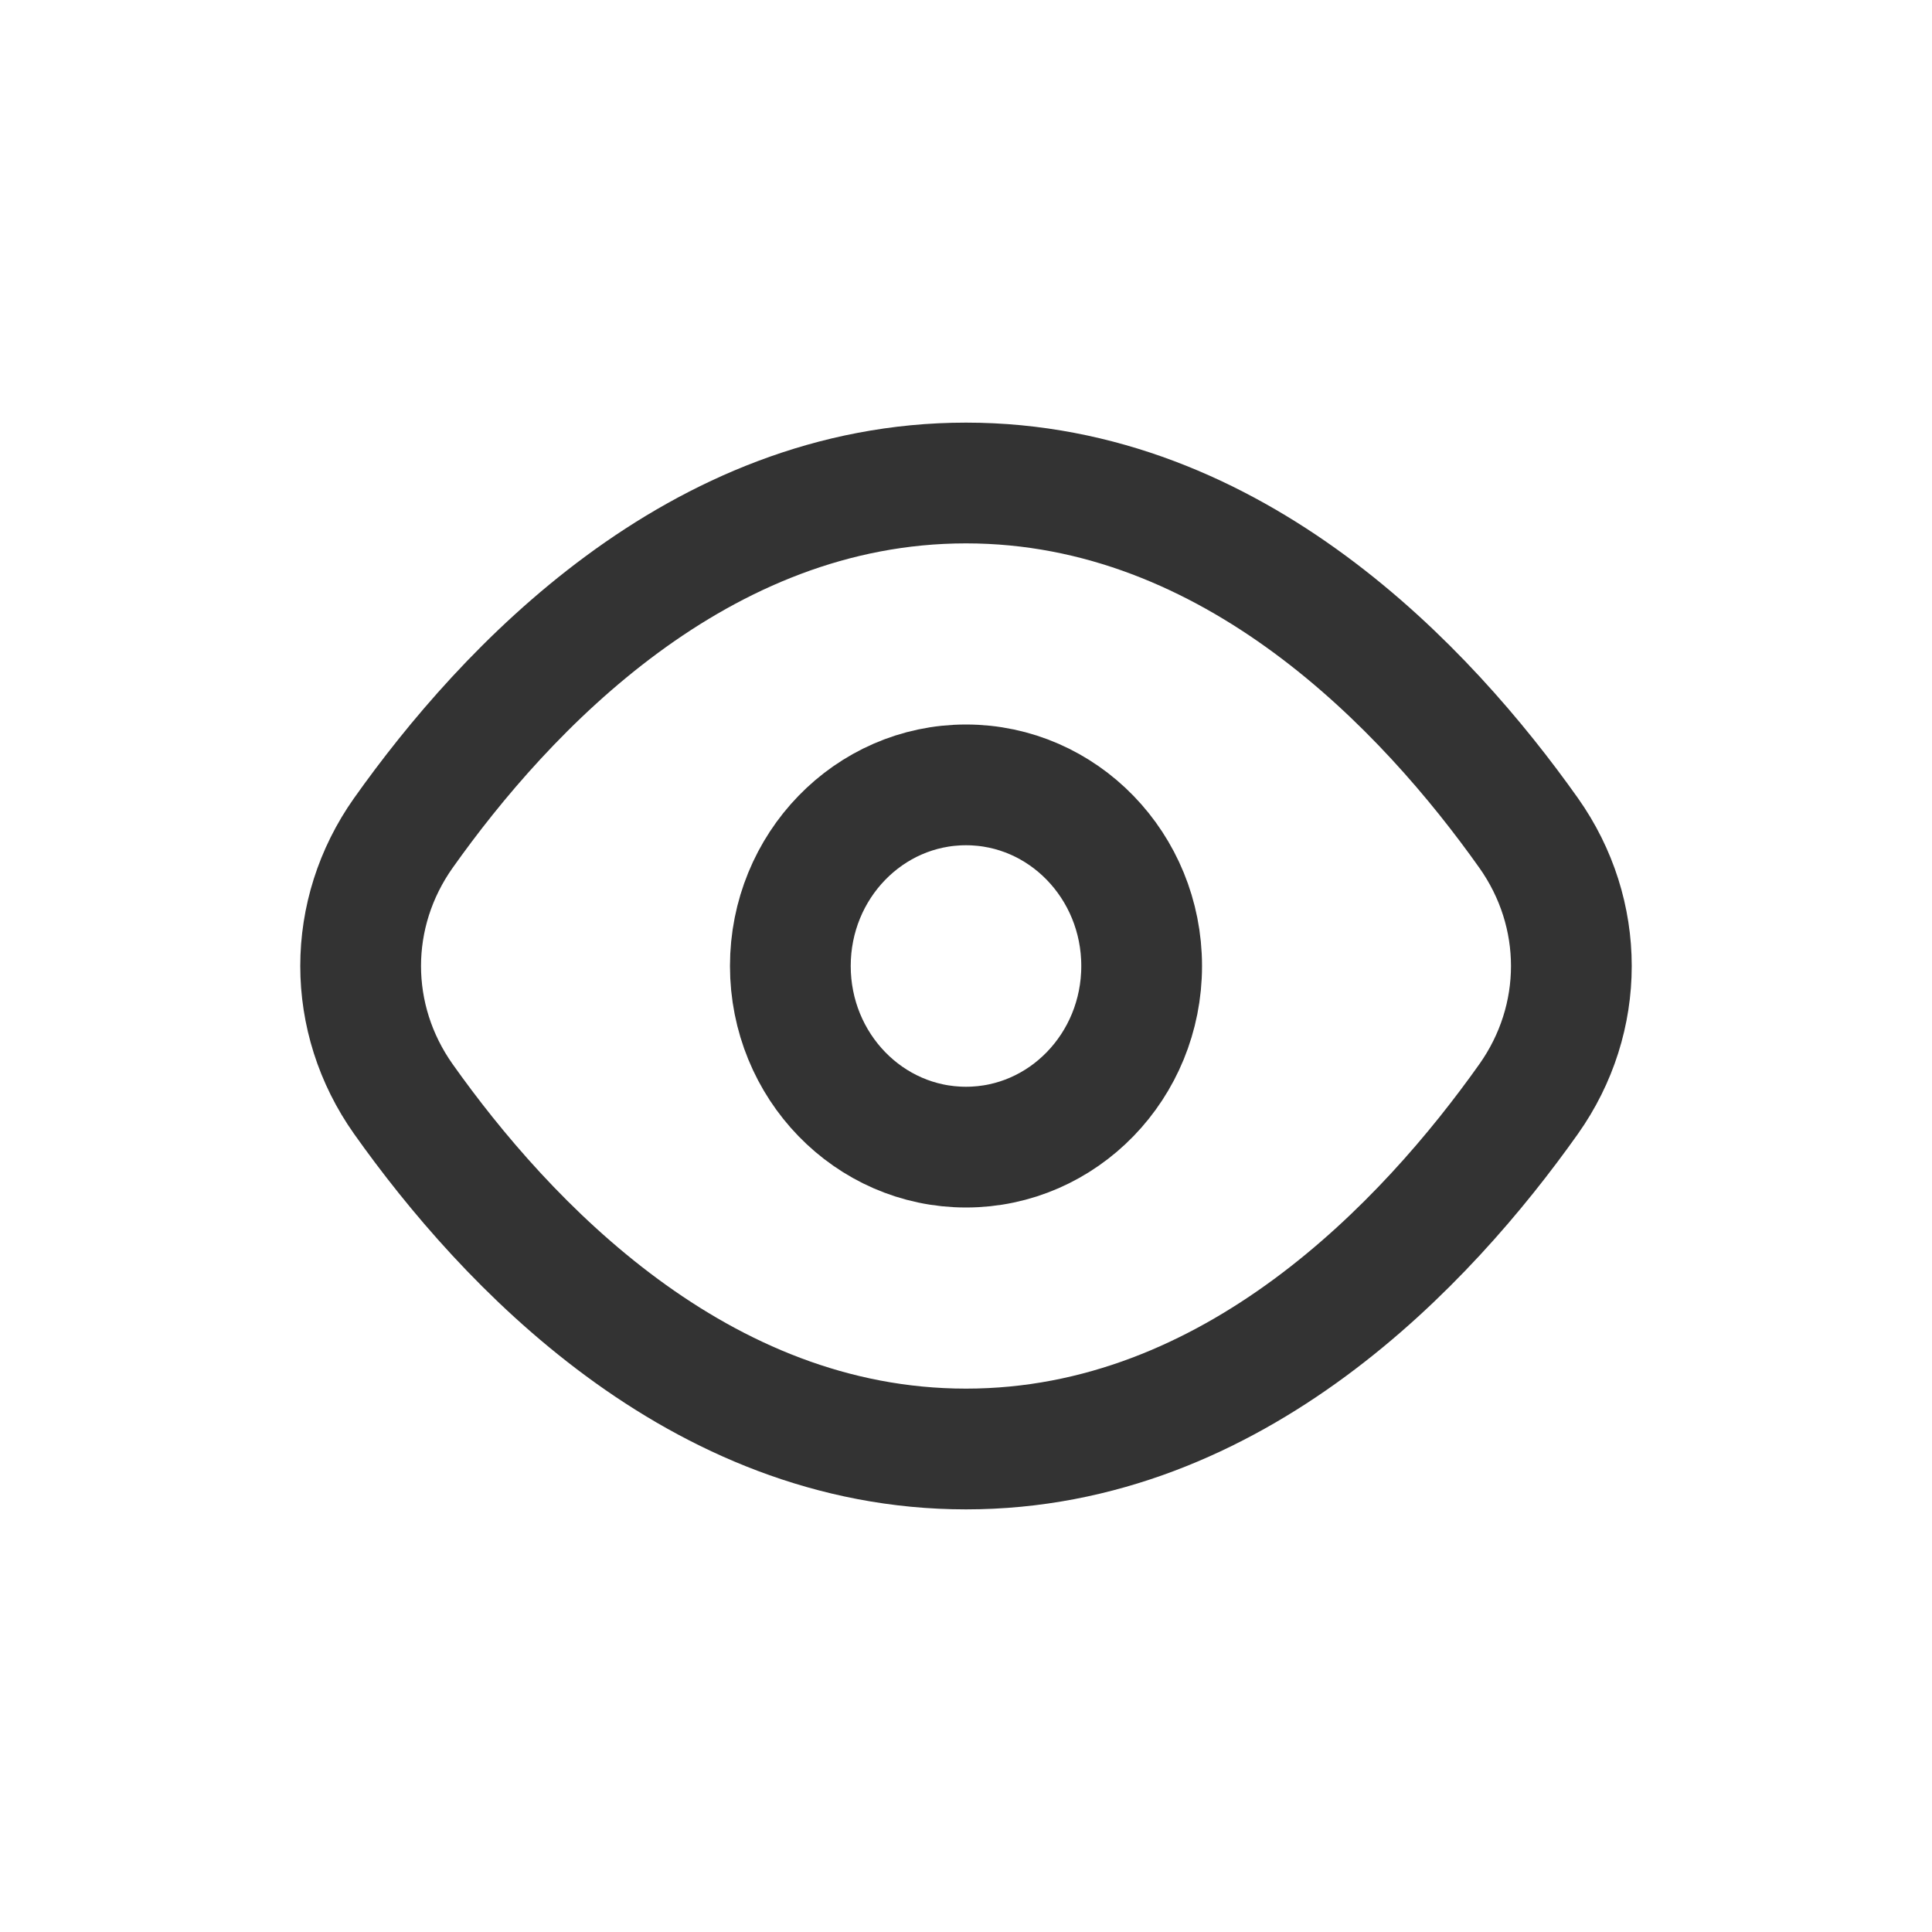
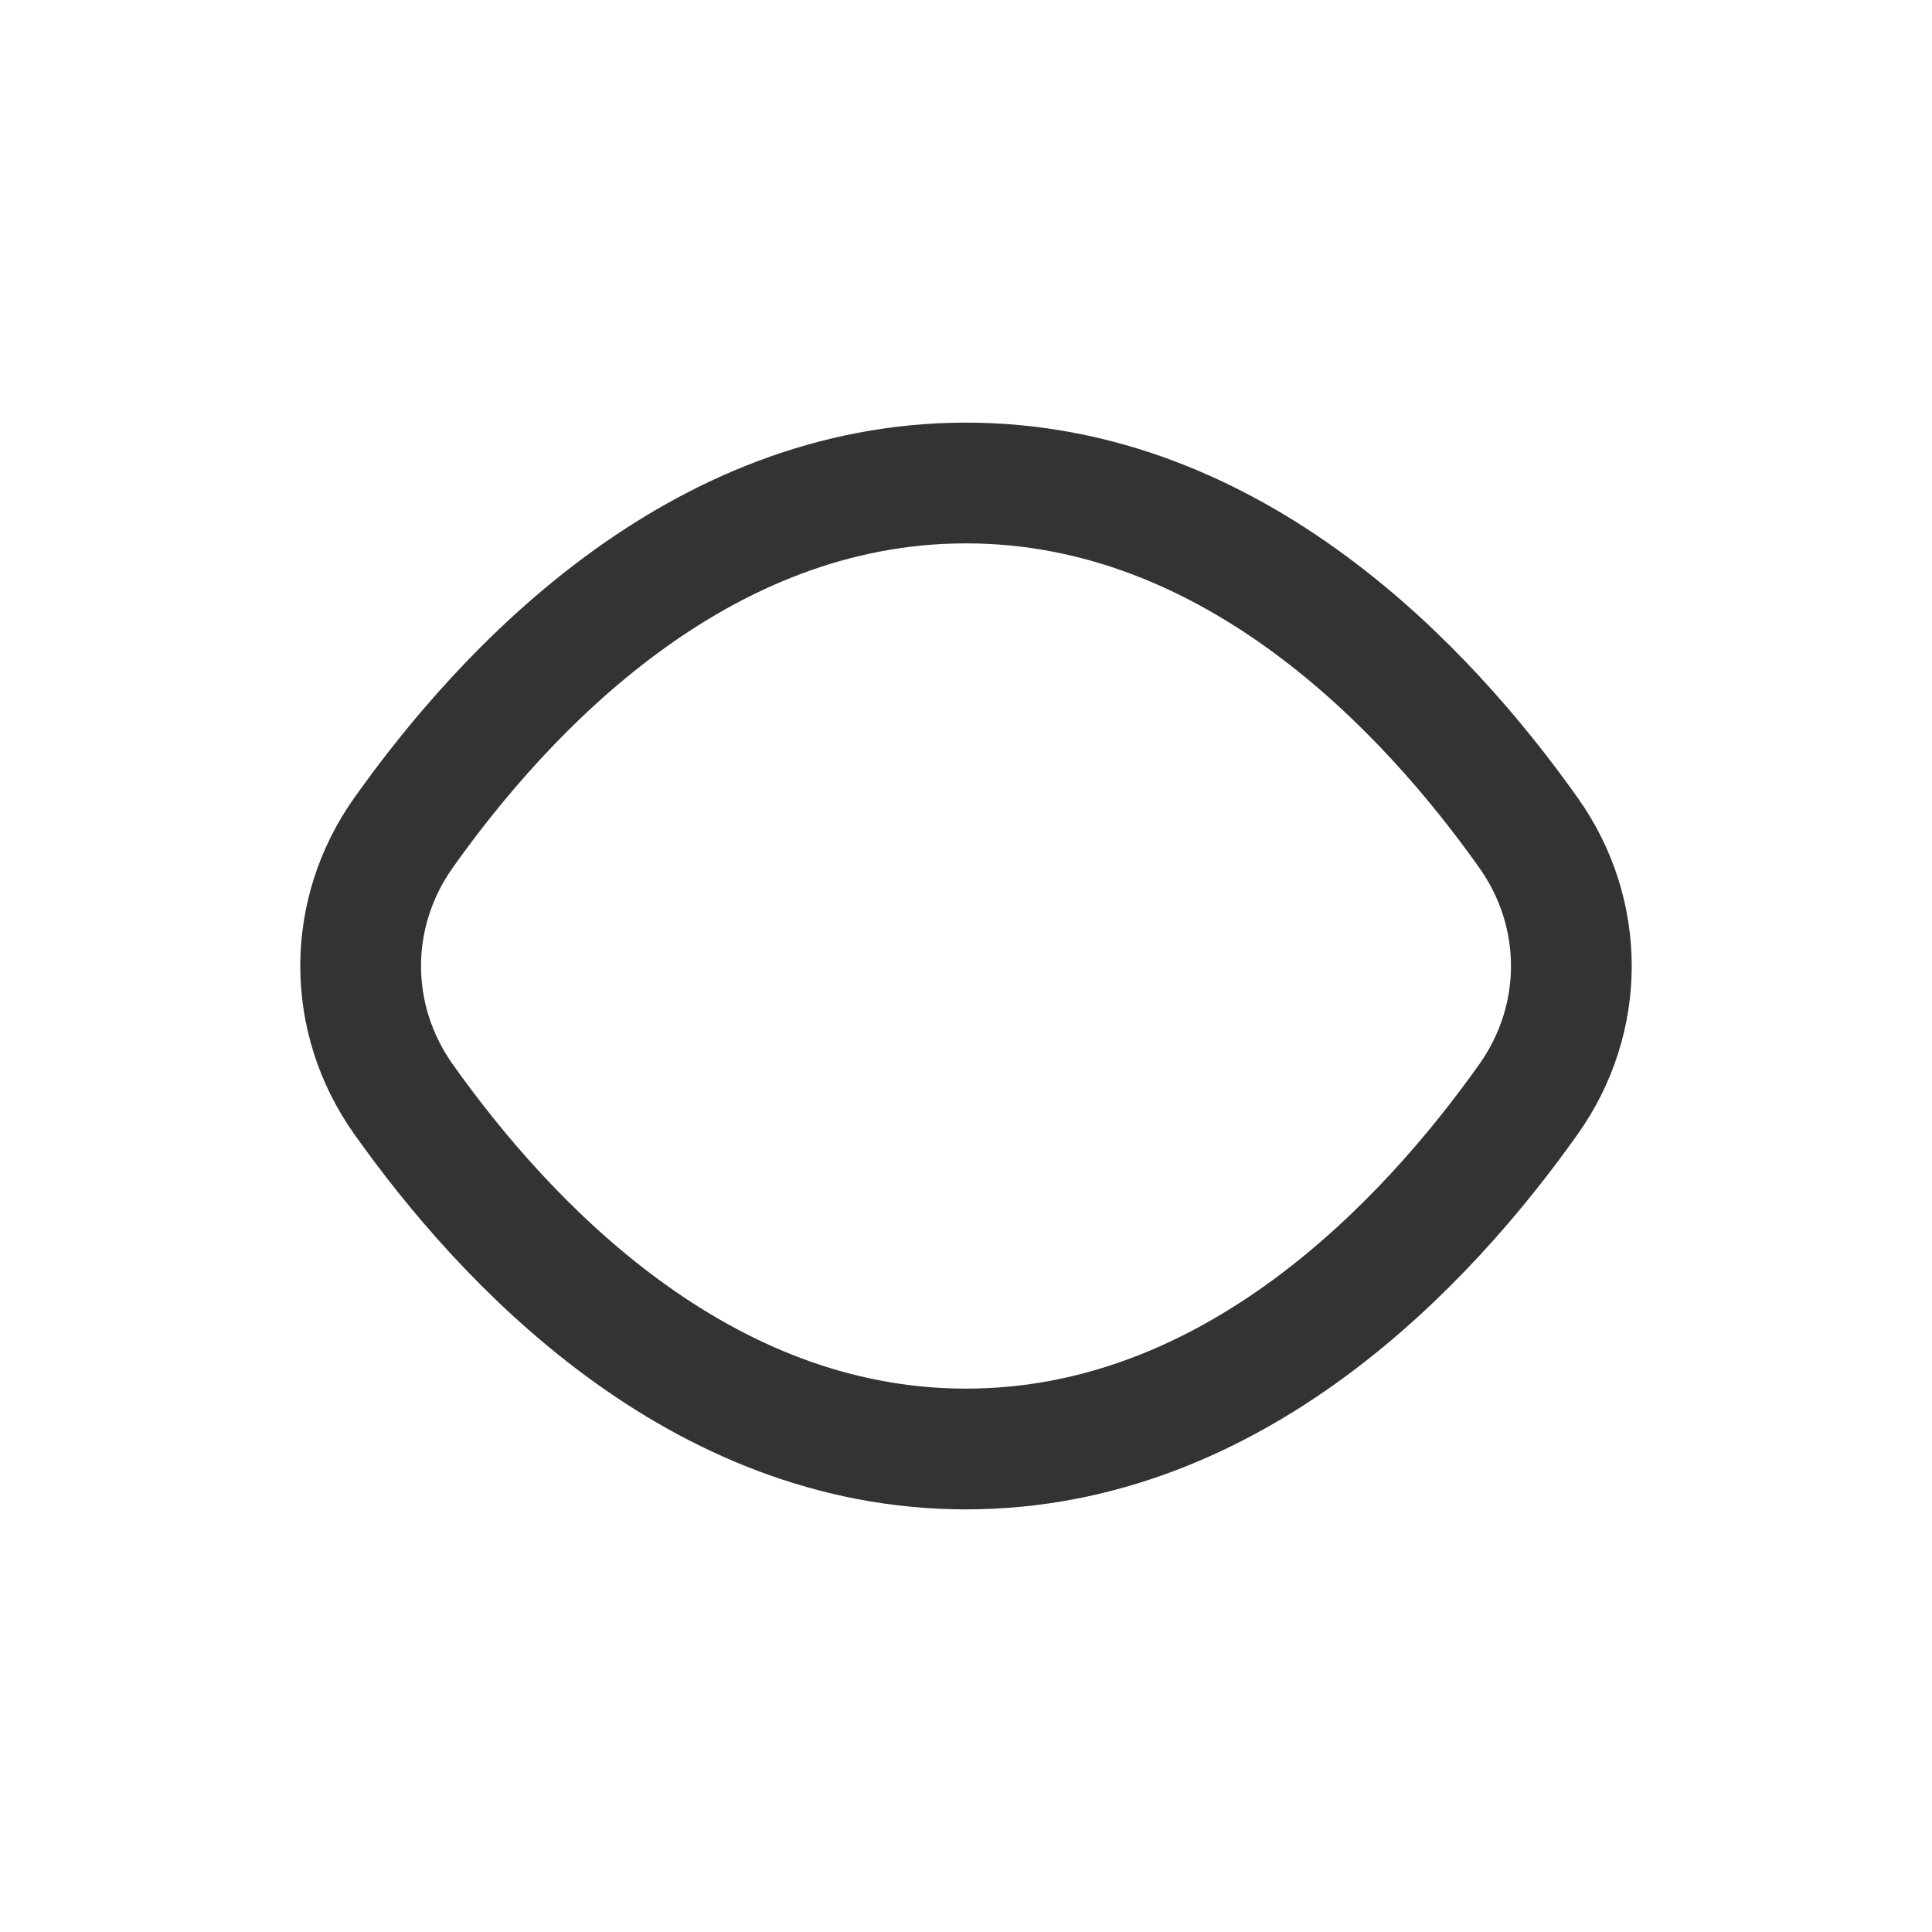
<svg xmlns="http://www.w3.org/2000/svg" width="24" height="24" viewBox="0 0 24 24" fill="none">
  <path d="M5.011 13.653C4.303 12.653 4.303 11.347 5.011 10.347C6.27 8.571 8.667 6 12 6C15.333 6 17.73 8.571 18.989 10.347C19.697 11.347 19.697 12.653 18.989 13.653C17.73 15.429 15.333 18 12 18C8.667 18 6.27 15.429 5.011 13.653Z" stroke="#333333" stroke-width="1.5" stroke-linecap="round" stroke-linejoin="round" />
-   <path d="M12 14.25C13.205 14.25 14.182 13.243 14.182 12C14.182 10.757 13.205 9.75 12 9.75C10.795 9.75 9.818 10.757 9.818 12C9.818 13.243 10.795 14.25 12 14.25Z" stroke="#333333" stroke-width="1.5" stroke-linecap="round" stroke-linejoin="round" />
</svg>